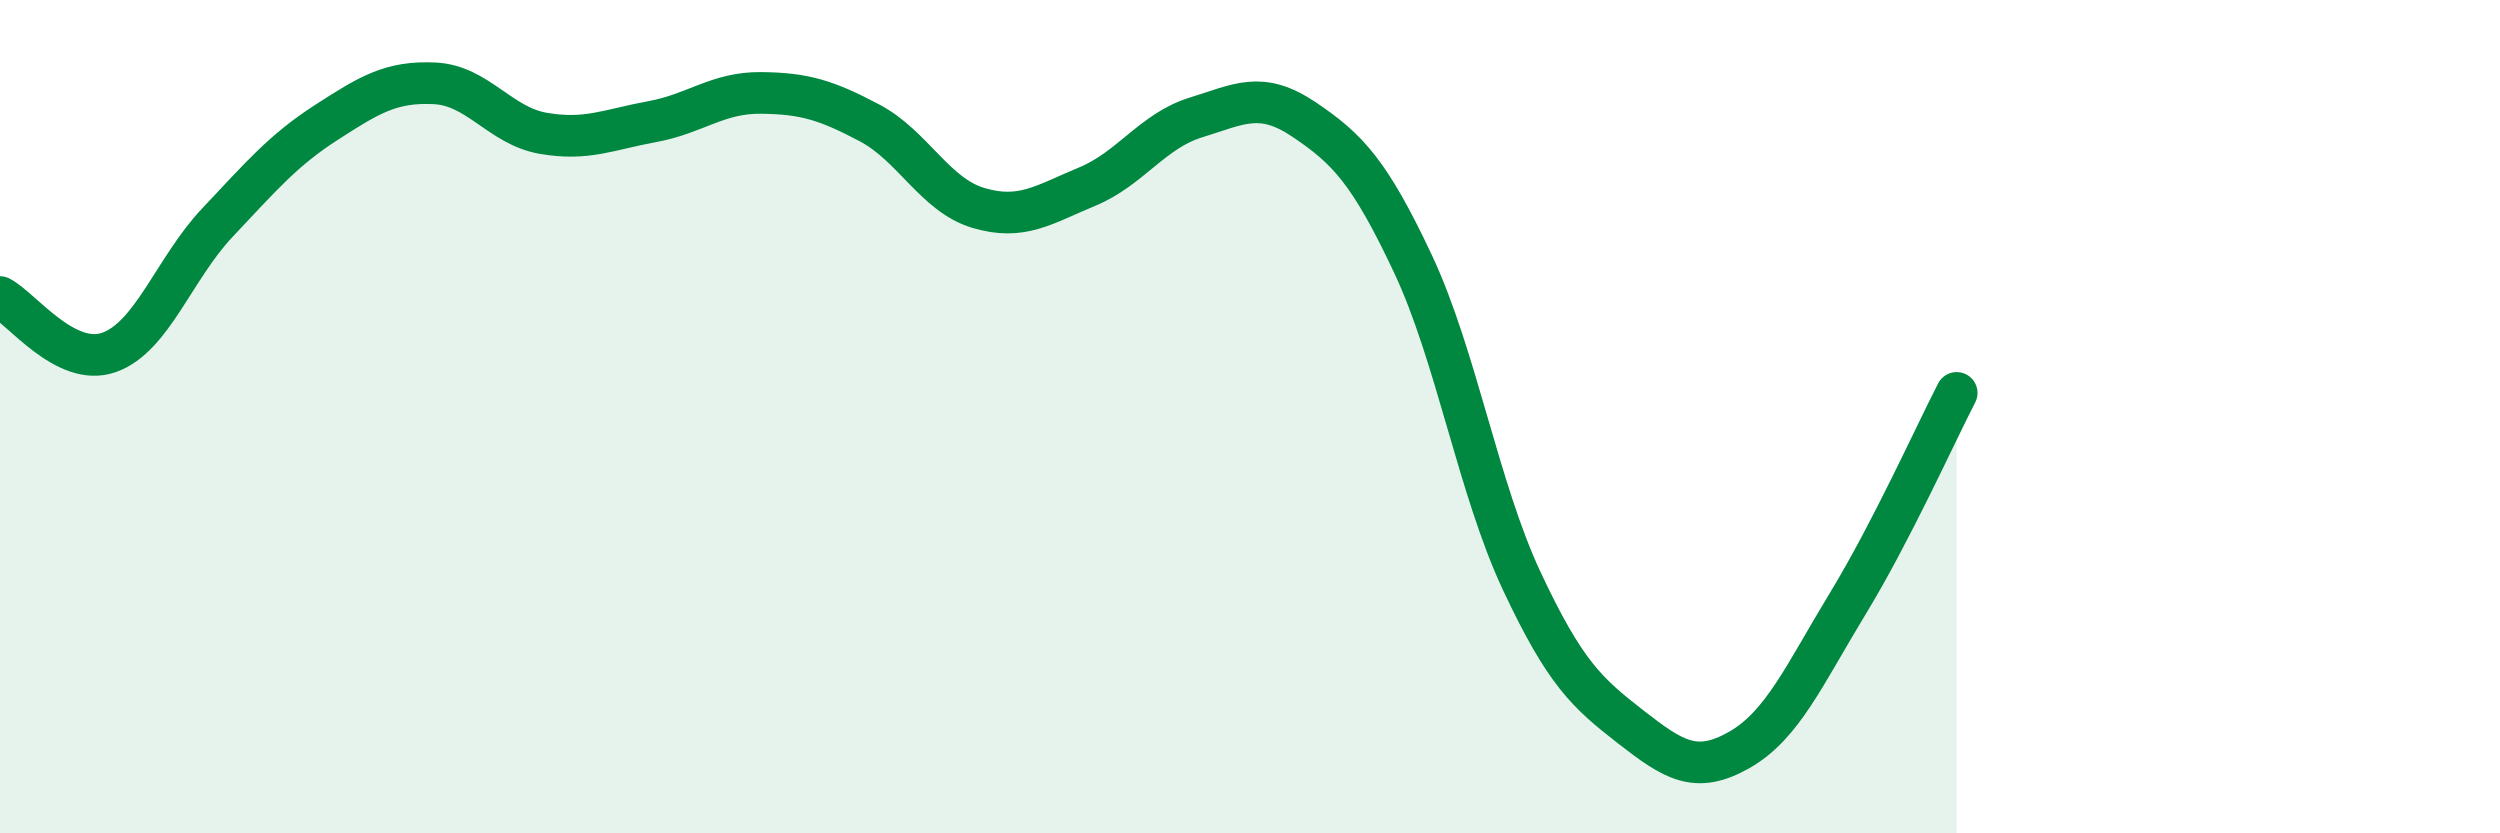
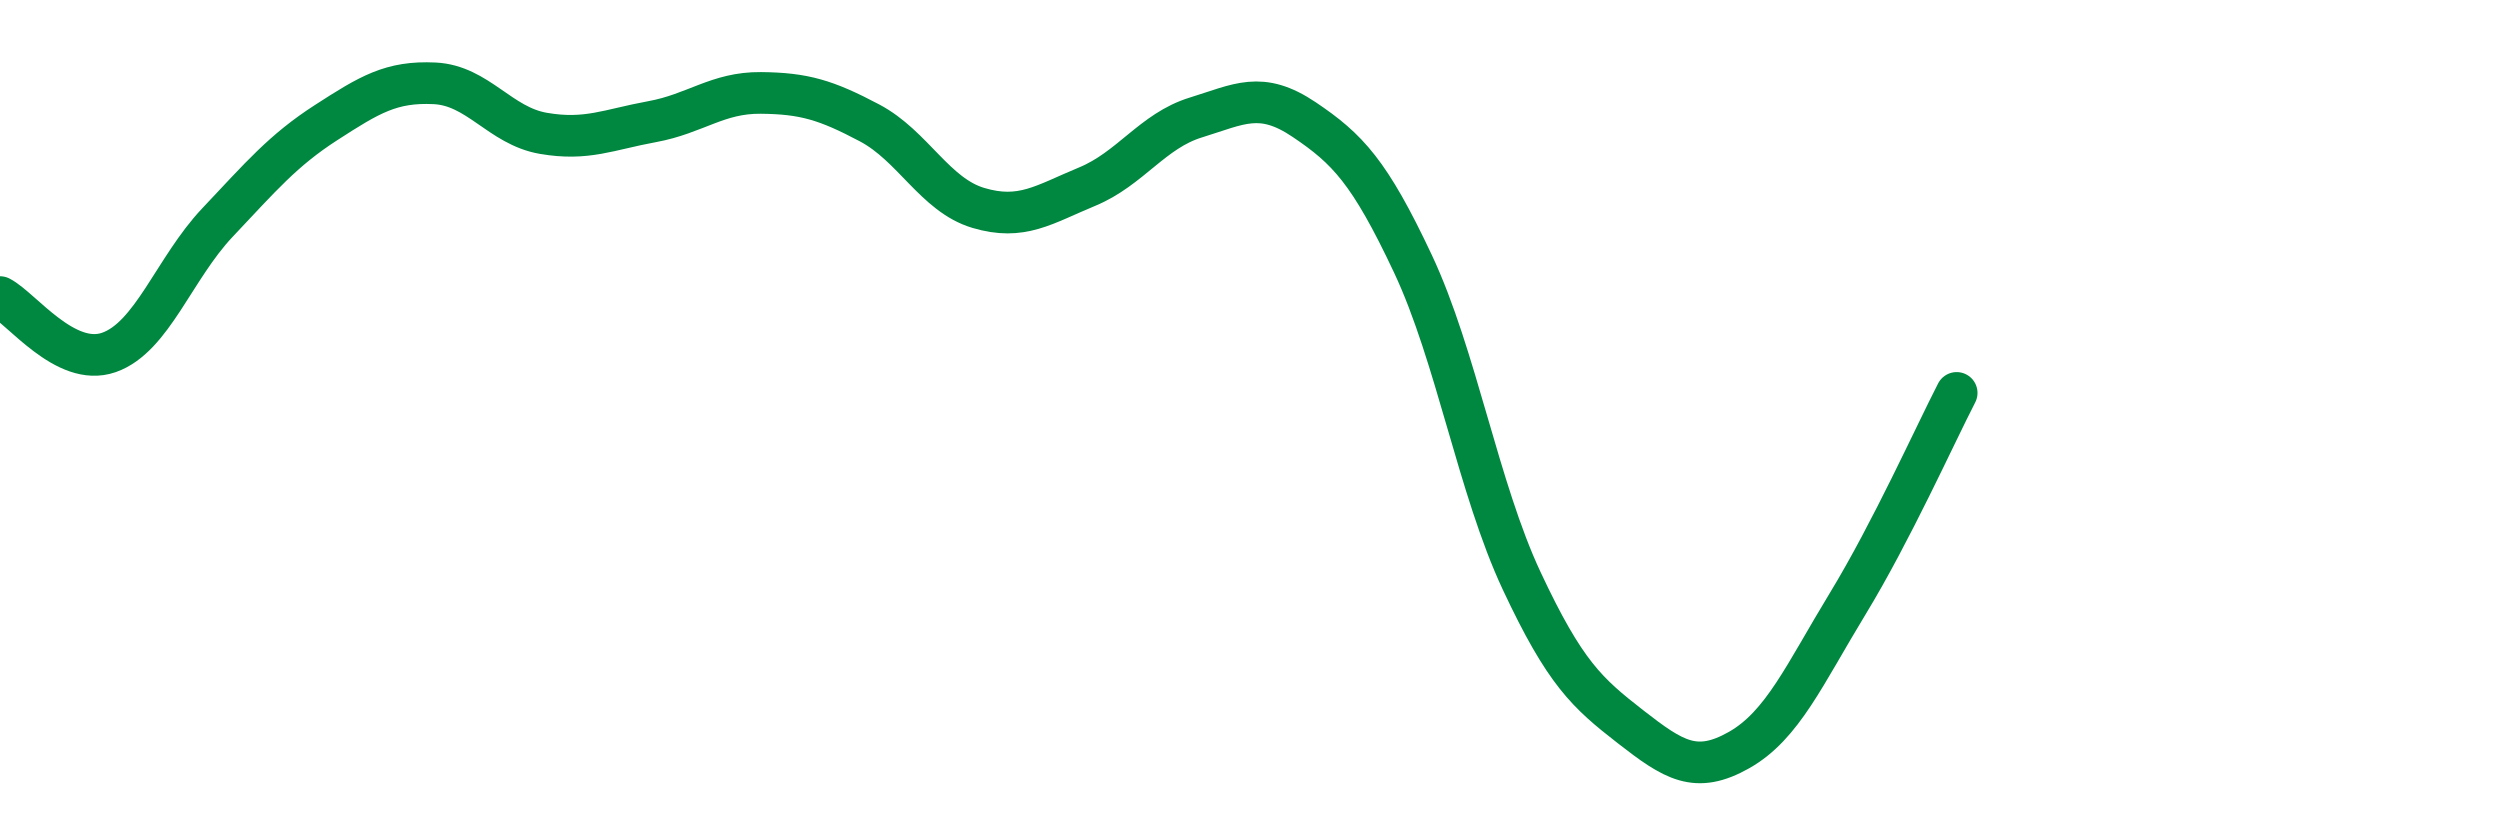
<svg xmlns="http://www.w3.org/2000/svg" width="60" height="20" viewBox="0 0 60 20">
-   <path d="M 0,7.13 C 0.52,7.4 1.57,8.82 2.61,8.46 C 3.65,8.1 4.18,6.44 5.22,5.34 C 6.26,4.24 6.79,3.61 7.83,2.94 C 8.87,2.27 9.39,1.95 10.43,2 C 11.47,2.05 12,3.02 13.04,3.2 C 14.08,3.38 14.61,3.11 15.65,2.92 C 16.69,2.73 17.22,2.22 18.26,2.23 C 19.3,2.24 19.83,2.4 20.87,2.95 C 21.91,3.5 22.44,4.68 23.48,4.99 C 24.52,5.3 25.05,4.91 26.09,4.48 C 27.13,4.05 27.66,3.14 28.7,2.82 C 29.74,2.5 30.26,2.17 31.3,2.87 C 32.34,3.57 32.87,4.12 33.91,6.33 C 34.95,8.54 35.48,11.72 36.52,13.94 C 37.56,16.16 38.09,16.63 39.13,17.44 C 40.17,18.25 40.7,18.59 41.74,18 C 42.78,17.41 43.31,16.19 44.35,14.48 C 45.39,12.77 46.44,10.44 46.96,9.43L46.96 20L0 20Z" fill="#008740" opacity="0.1" stroke-linecap="round" stroke-linejoin="round" />
  <path d="M 0,7.13 C 0.52,7.4 1.57,8.82 2.61,8.46 C 3.65,8.1 4.18,6.44 5.22,5.34 C 6.26,4.24 6.79,3.61 7.83,2.94 C 8.87,2.27 9.39,1.95 10.43,2 C 11.47,2.05 12,3.02 13.04,3.2 C 14.08,3.38 14.61,3.11 15.65,2.92 C 16.69,2.73 17.22,2.22 18.26,2.23 C 19.3,2.24 19.83,2.4 20.87,2.95 C 21.91,3.5 22.44,4.68 23.48,4.99 C 24.52,5.3 25.05,4.91 26.09,4.48 C 27.13,4.05 27.66,3.14 28.7,2.82 C 29.74,2.5 30.26,2.17 31.3,2.87 C 32.34,3.57 32.87,4.12 33.91,6.33 C 34.95,8.54 35.48,11.72 36.52,13.94 C 37.56,16.16 38.09,16.63 39.13,17.44 C 40.17,18.25 40.7,18.59 41.74,18 C 42.78,17.41 43.31,16.19 44.35,14.48 C 45.39,12.77 46.44,10.44 46.96,9.43" stroke="#008740" stroke-width="1" fill="none" stroke-linecap="round" stroke-linejoin="round" />
</svg>